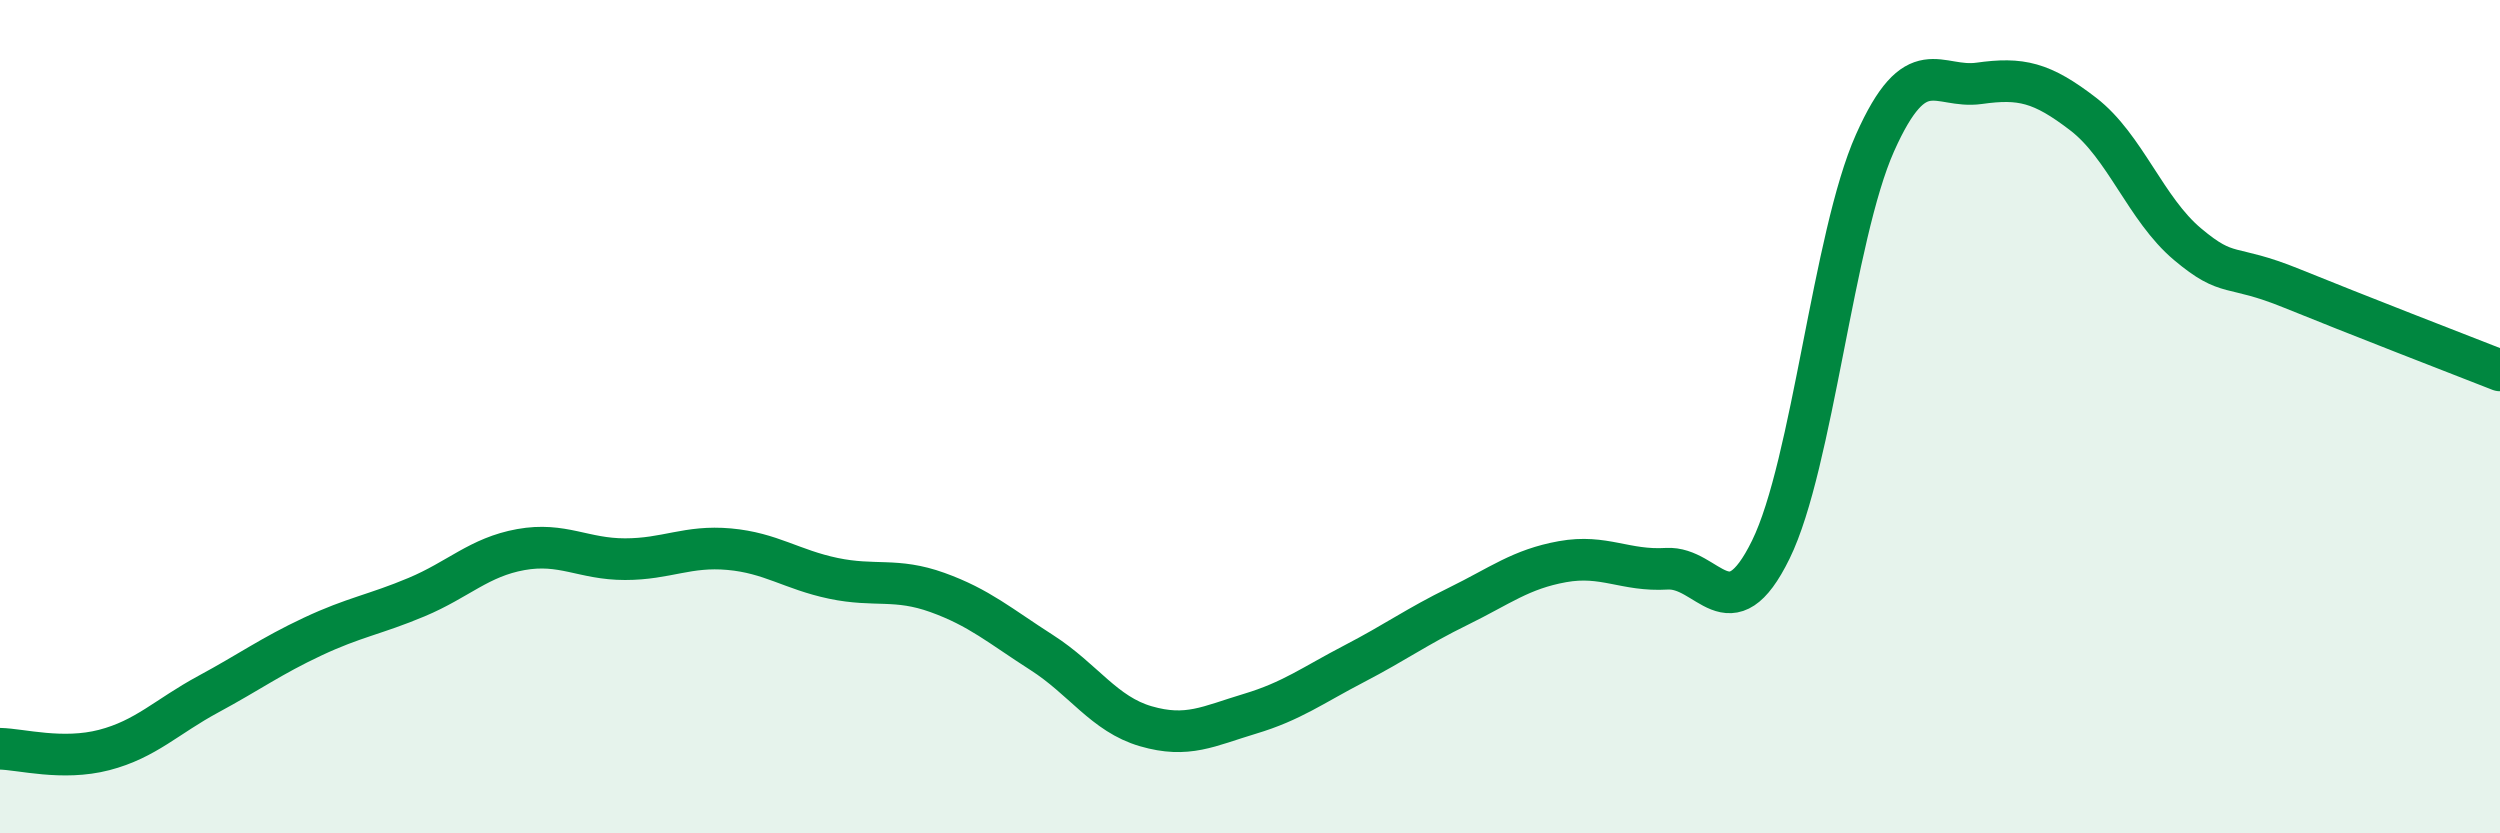
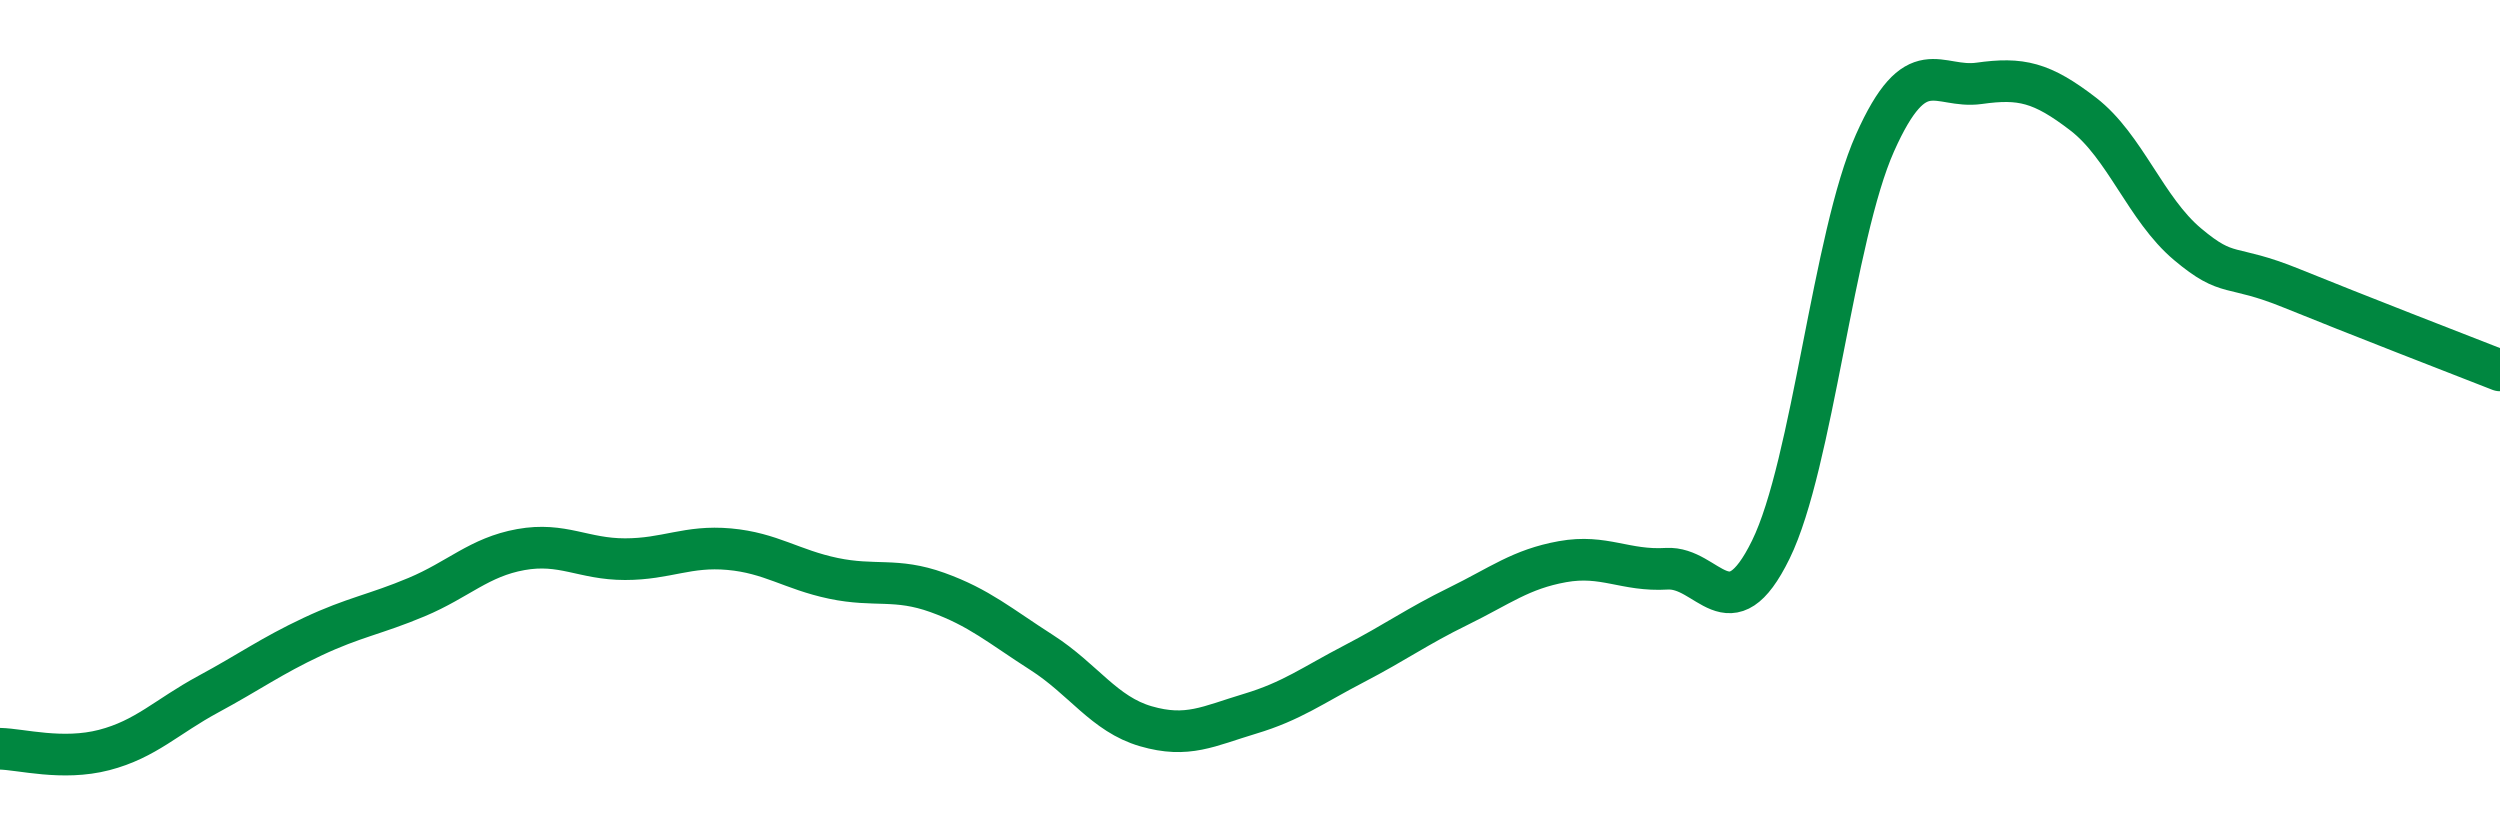
<svg xmlns="http://www.w3.org/2000/svg" width="60" height="20" viewBox="0 0 60 20">
-   <path d="M 0,17.97 C 0.5,17.98 1.5,18.26 2.5,18 C 3.5,17.74 4,17.2 5,16.66 C 6,16.12 6.5,15.75 7.5,15.28 C 8.5,14.81 9,14.75 10,14.33 C 11,13.91 11.5,13.37 12.5,13.19 C 13.5,13.01 14,13.42 15,13.42 C 16,13.42 16.5,13.09 17.5,13.18 C 18.5,13.27 19,13.67 20,13.88 C 21,14.09 21.5,13.86 22.5,14.22 C 23.5,14.58 24,15.02 25,15.66 C 26,16.3 26.5,17.14 27.5,17.43 C 28.5,17.72 29,17.43 30,17.13 C 31,16.83 31.5,16.45 32.5,15.93 C 33.5,15.41 34,15.04 35,14.55 C 36,14.06 36.5,13.66 37.5,13.48 C 38.5,13.3 39,13.71 40,13.65 C 41,13.59 41.5,15.23 42.5,13.19 C 43.5,11.15 44,5.67 45,3.43 C 46,1.19 46.5,2.14 47.5,2 C 48.5,1.86 49,1.97 50,2.74 C 51,3.51 51.5,5.02 52.5,5.86 C 53.5,6.7 53.5,6.31 55,6.92 C 56.5,7.53 59,8.5 60,8.89L60 20L0 20Z" fill="#008740" opacity="0.1" stroke-linecap="round" stroke-linejoin="round" />
  <path d="M 0,17.97 C 0.5,17.98 1.5,18.26 2.5,18 C 3.5,17.74 4,17.2 5,16.66 C 6,16.12 6.5,15.75 7.5,15.28 C 8.5,14.81 9,14.75 10,14.33 C 11,13.91 11.5,13.37 12.5,13.19 C 13.5,13.01 14,13.42 15,13.42 C 16,13.42 16.5,13.09 17.5,13.18 C 18.5,13.27 19,13.67 20,13.88 C 21,14.09 21.5,13.86 22.5,14.22 C 23.5,14.58 24,15.02 25,15.66 C 26,16.3 26.5,17.14 27.5,17.43 C 28.5,17.72 29,17.43 30,17.13 C 31,16.83 31.5,16.45 32.5,15.93 C 33.5,15.41 34,15.04 35,14.55 C 36,14.06 36.5,13.66 37.5,13.48 C 38.5,13.3 39,13.71 40,13.65 C 41,13.59 41.5,15.23 42.5,13.19 C 43.5,11.15 44,5.67 45,3.43 C 46,1.19 46.5,2.14 47.5,2 C 48.5,1.86 49,1.97 50,2.74 C 51,3.51 51.5,5.02 52.5,5.86 C 53.5,6.7 53.5,6.31 55,6.92 C 56.5,7.53 59,8.5 60,8.89" stroke="#008740" stroke-width="1" fill="none" stroke-linecap="round" stroke-linejoin="round" />
</svg>